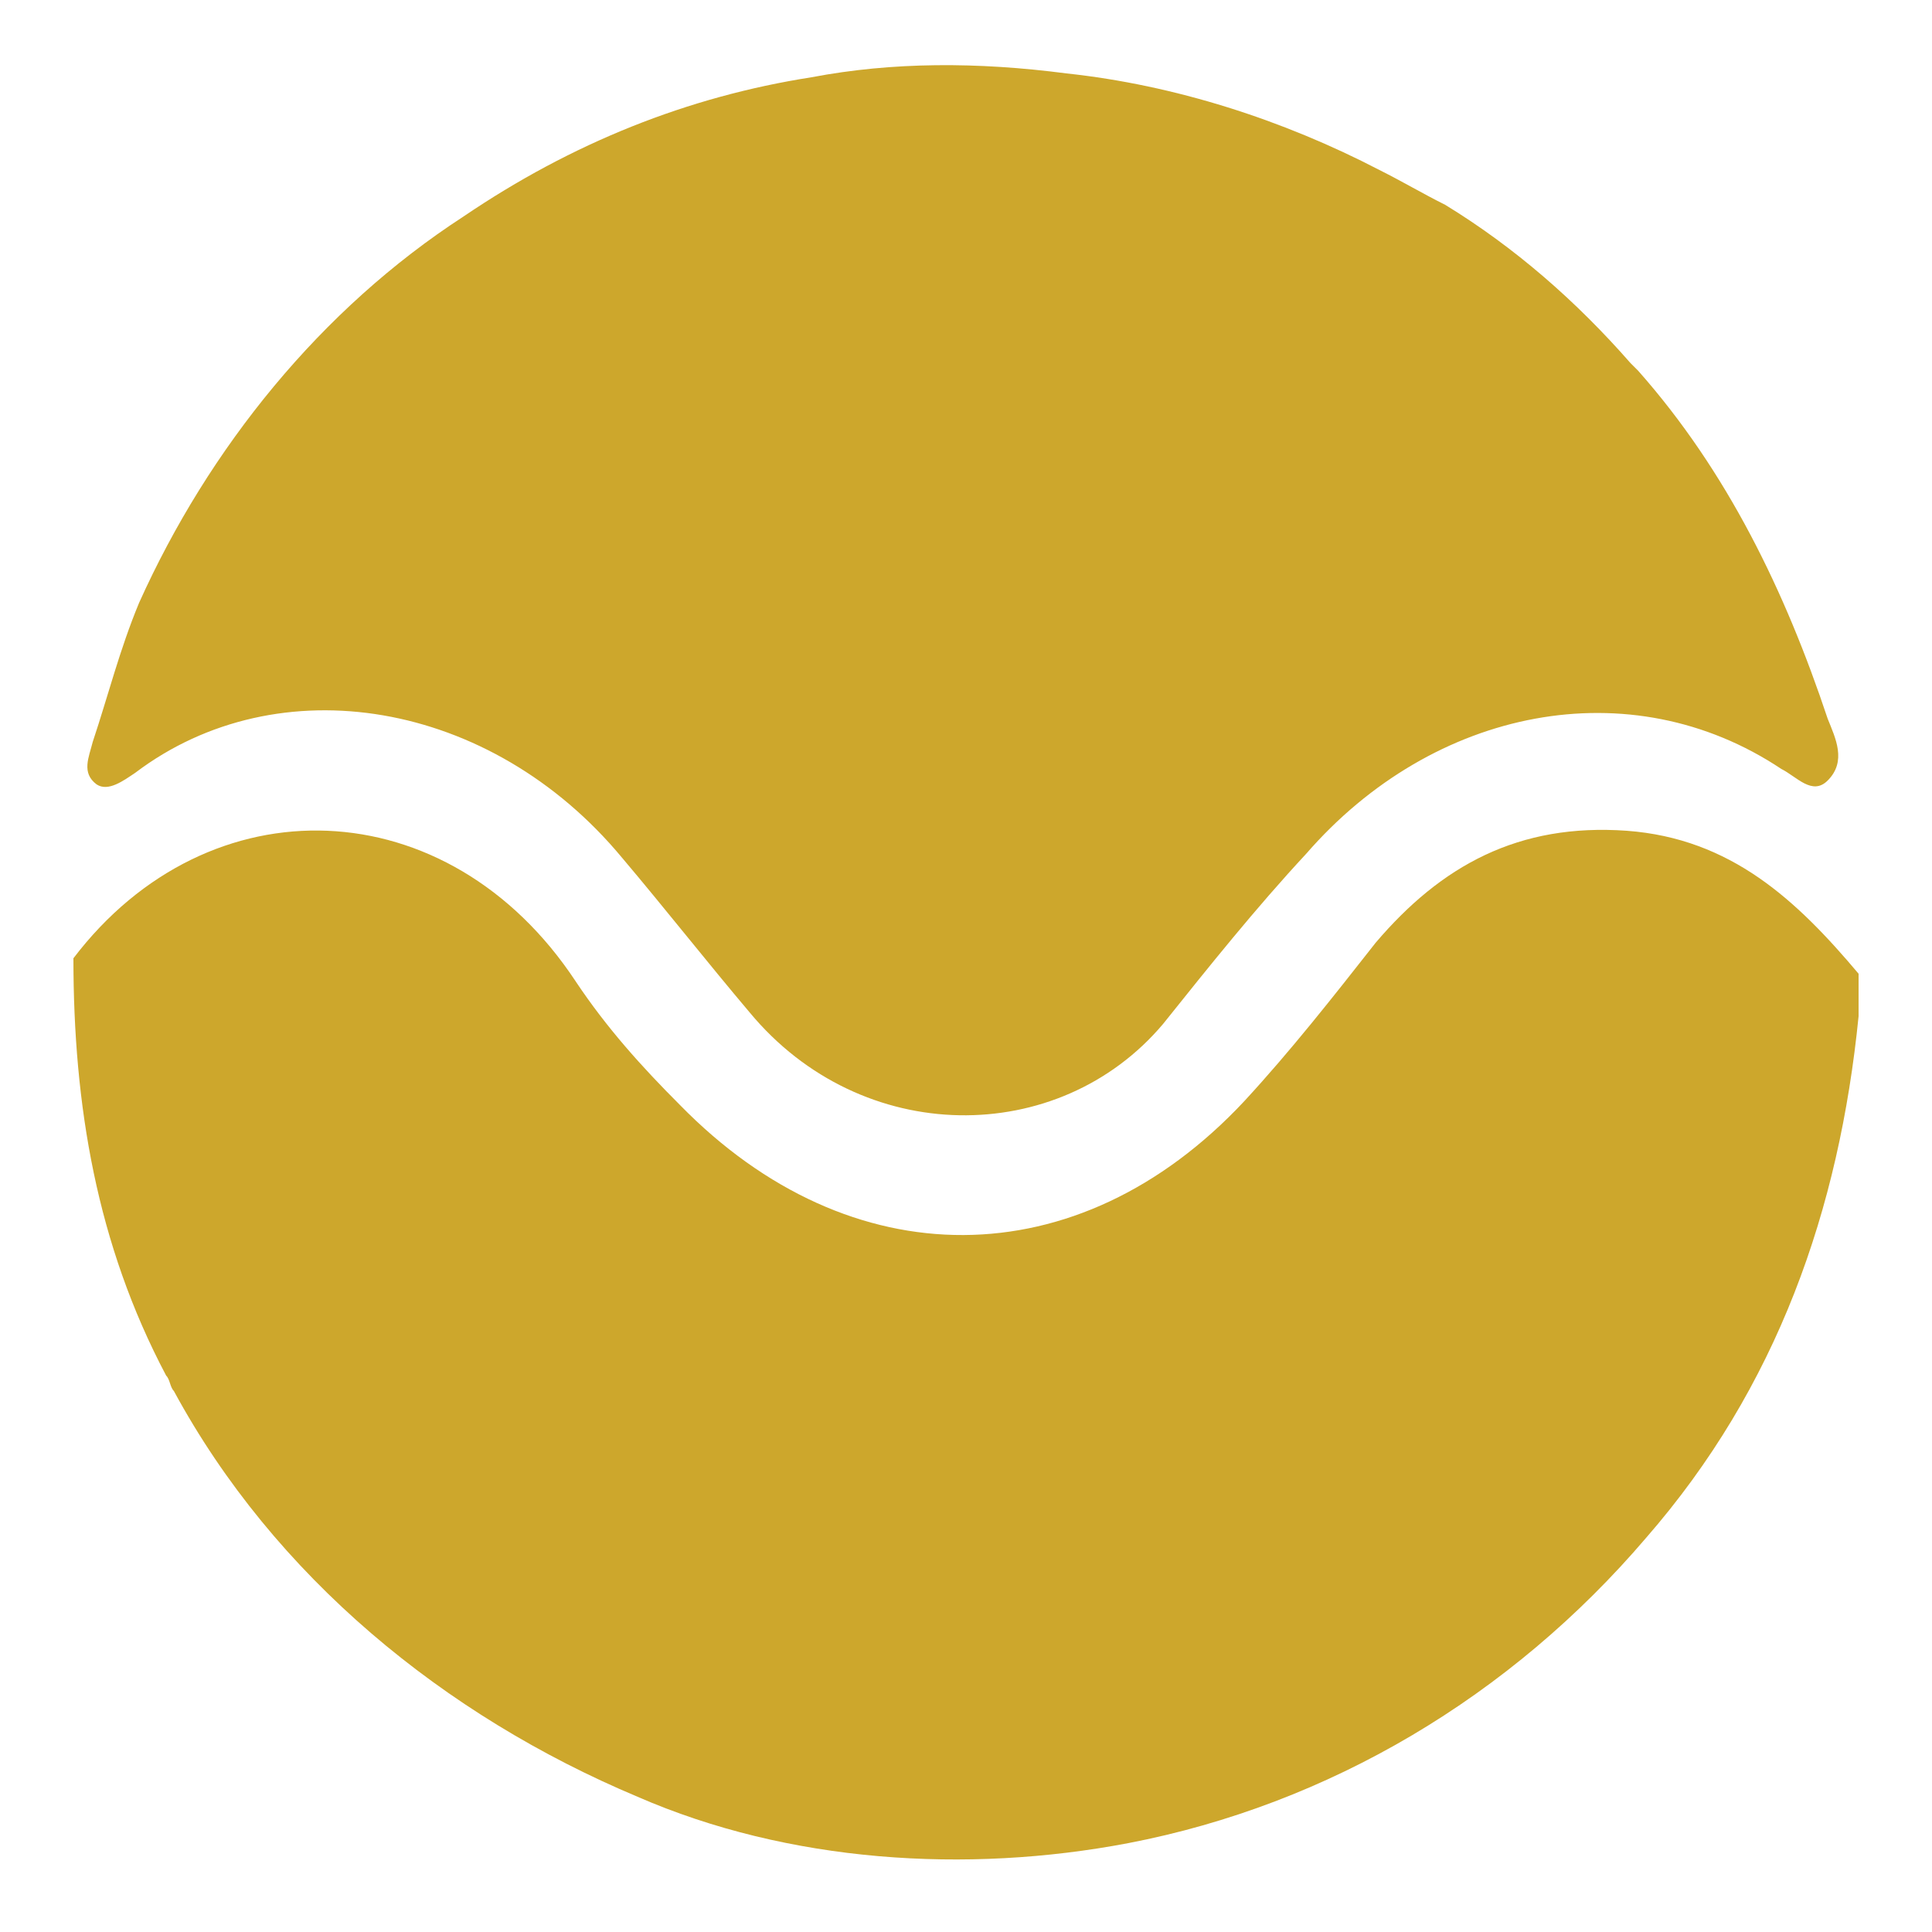
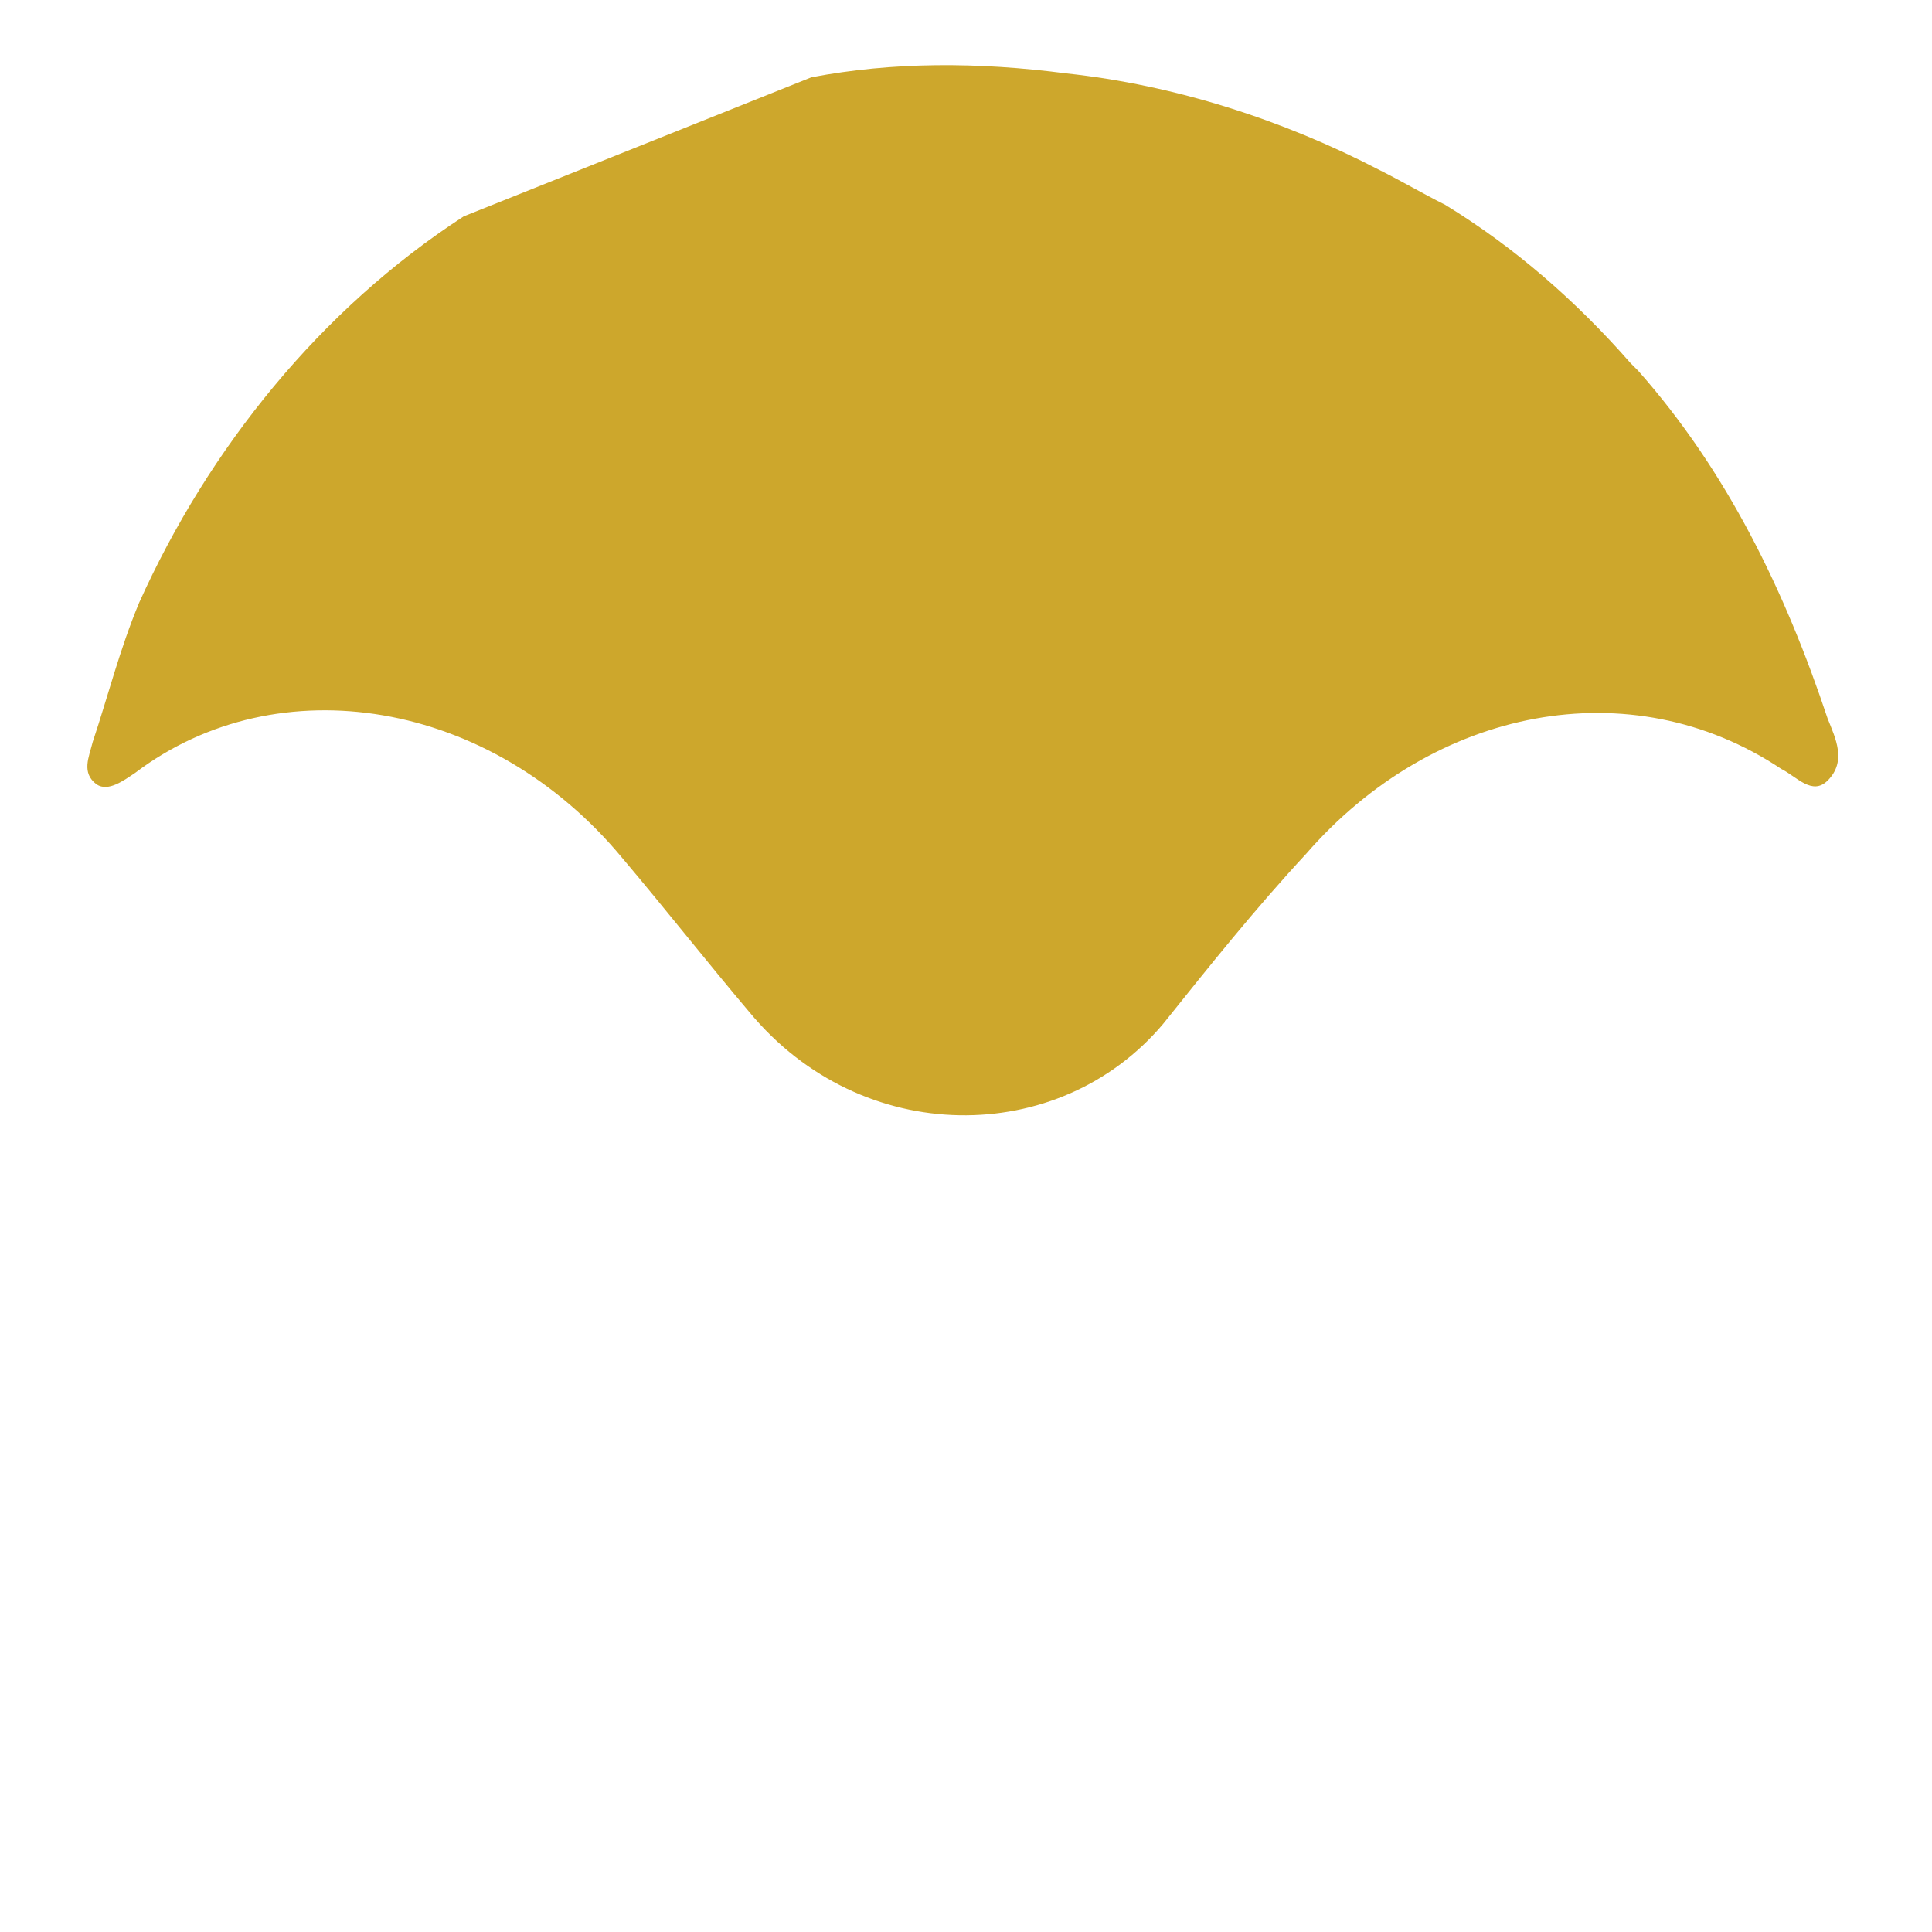
<svg xmlns="http://www.w3.org/2000/svg" version="1.1" id="Layer_1" x="0px" y="0px" viewBox="0 0 50 50" enable-background="new 0 0 50 50" xml:space="preserve">
  <g>
-     <path fill="#CDA72C" d="M48.1,25.2c0,0.4,0,0.8,0,1.1c-0.5,5-2.1,9.6-5.5,13.5c-3.5,4.1-8.2,6.9-13.4,7.9   c-4.2,0.8-8.8,0.5-12.7-1.2c-5-2.1-9.4-5.7-12-10.5c-0.1-0.1-0.1-0.3-0.2-0.4c-1.8-3.4-2.4-7-2.4-10.8c3.5-4.6,9.7-4.4,13,0.6   c0.8,1.2,1.7,2.2,2.7,3.2c4.4,4.5,10.3,4.5,14.6-0.1c1.2-1.3,2.3-2.7,3.4-4.1c1.7-2,3.7-3.1,6.5-2.9C44.8,21.7,46.5,23.3,48.1,25.2   z" />
-     <path fill="#CDA72C" d="M21,2c2.1-0.4,4.3-0.4,6.6-0.1c2.8,0.3,5.6,1.2,8.1,2.5c0.6,0.3,1.1,0.6,1.7,0.9c1.8,1.1,3.4,2.5,4.8,4.1   c0.1,0.1,0.1,0.1,0.2,0.2c2.3,2.6,3.8,5.7,4.9,9c0.2,0.5,0.5,1.1,0,1.6c-0.4,0.4-0.8-0.1-1.2-0.3c-3.9-2.6-9-1.6-12.3,2.2   c-1.3,1.4-2.5,2.9-3.7,4.4c-2.7,3.2-7.8,3.2-10.7-0.3c-1.1-1.3-2.2-2.7-3.3-4c-3.4-4.1-8.9-5-12.6-2.2c-0.3,0.2-0.7,0.5-1,0.3   c-0.4-0.3-0.2-0.7-0.1-1.1c0.4-1.2,0.7-2.4,1.2-3.6C5.4,11.6,8.3,8,12,5.6C14.8,3.7,17.8,2.5,21,2z" />
+     <path fill="#CDA72C" d="M21,2c2.1-0.4,4.3-0.4,6.6-0.1c2.8,0.3,5.6,1.2,8.1,2.5c0.6,0.3,1.1,0.6,1.7,0.9c1.8,1.1,3.4,2.5,4.8,4.1   c0.1,0.1,0.1,0.1,0.2,0.2c2.3,2.6,3.8,5.7,4.9,9c0.2,0.5,0.5,1.1,0,1.6c-0.4,0.4-0.8-0.1-1.2-0.3c-3.9-2.6-9-1.6-12.3,2.2   c-1.3,1.4-2.5,2.9-3.7,4.4c-2.7,3.2-7.8,3.2-10.7-0.3c-1.1-1.3-2.2-2.7-3.3-4c-3.4-4.1-8.9-5-12.6-2.2c-0.3,0.2-0.7,0.5-1,0.3   c-0.4-0.3-0.2-0.7-0.1-1.1c0.4-1.2,0.7-2.4,1.2-3.6C5.4,11.6,8.3,8,12,5.6z" />
  </g>
</svg>